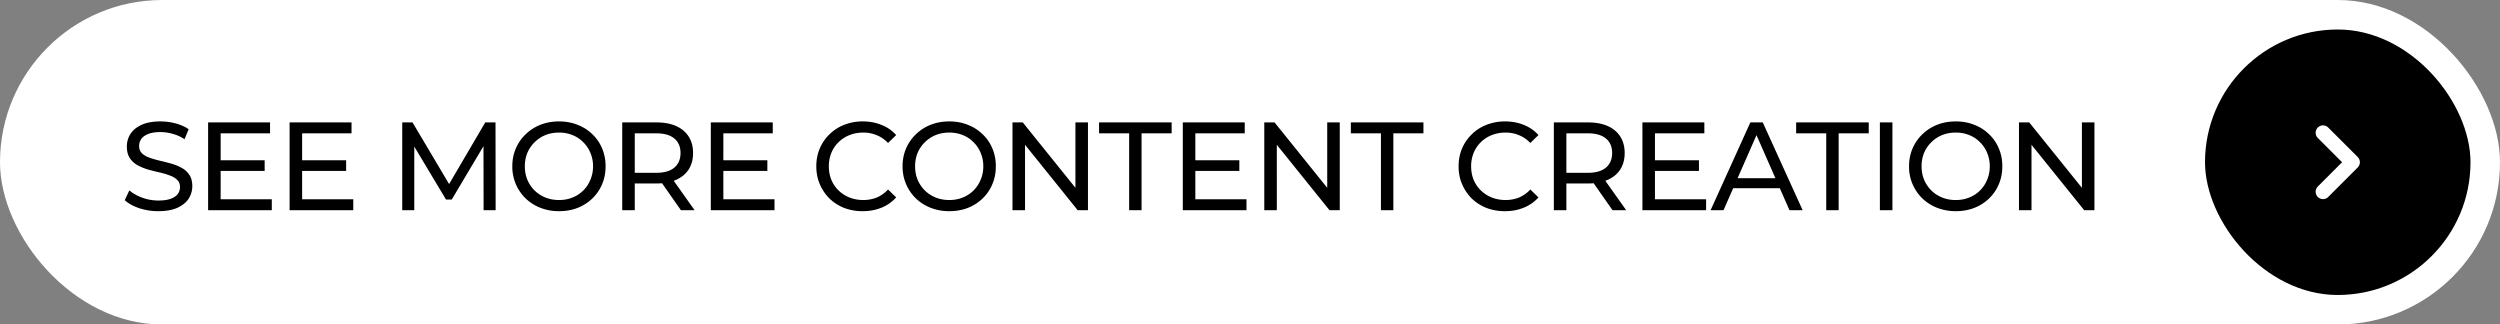
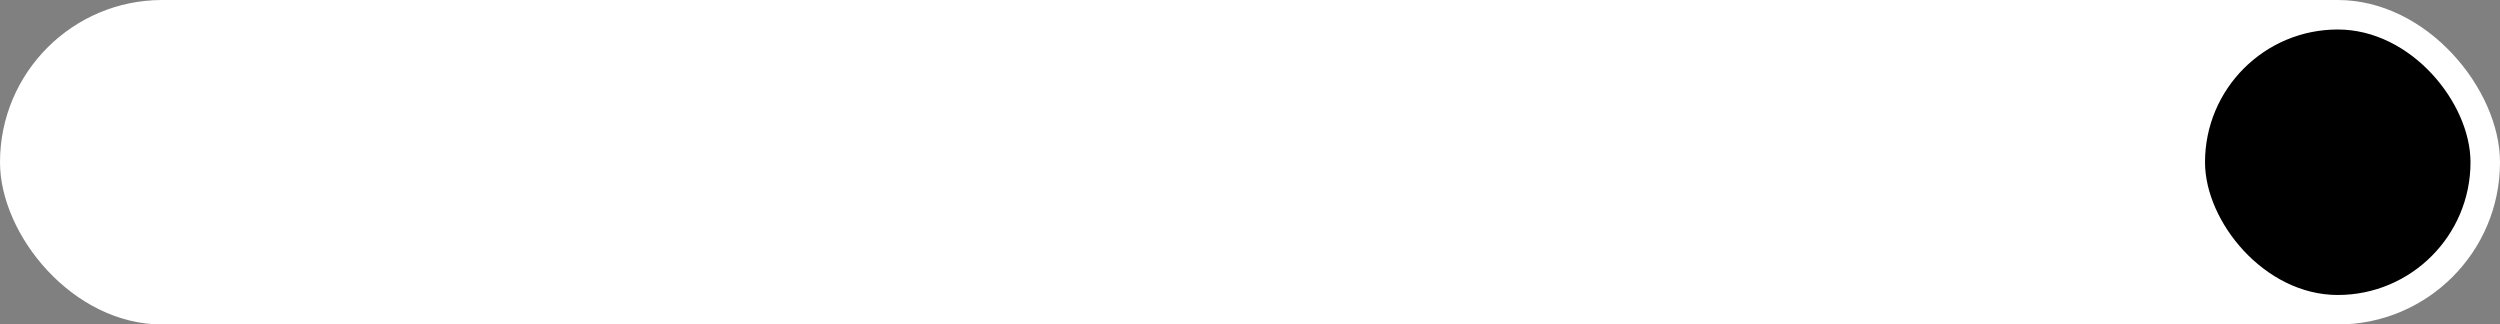
<svg xmlns="http://www.w3.org/2000/svg" width="339" height="44" fill="none">
  <rect width="100%" height="100%" fill="#808080" stroke="none" />
  <rect width="339" height="44" fill="#fff" rx="22" />
-   <path fill="#000" d="M21.47 28.636a8.3 8.3 0 0 1-2.602-.408q-1.24-.425-1.955-1.088l.63-1.326q.679.595 1.733.986 1.055.39 2.193.391 1.038 0 1.683-.238.646-.238.952-.646.306-.424.306-.952 0-.612-.408-.986-.39-.375-1.037-.595-.63-.239-1.394-.408a28 28 0 0 1-1.547-.391 7.5 7.5 0 0 1-1.41-.595 2.94 2.94 0 0 1-1.02-.952q-.392-.613-.392-1.564 0-.918.476-1.683.494-.782 1.496-1.241 1.02-.476 2.584-.476 1.037 0 2.057.272t1.768.782l-.56 1.36a5.3 5.3 0 0 0-1.616-.731 6 6 0 0 0-1.649-.238q-1.002 0-1.649.255-.645.255-.952.68-.289.424-.289.952 0 .63.391 1.003.408.375 1.037.595.645.22 1.411.408.765.17 1.53.391.783.22 1.411.578.646.357 1.037.952t.391 1.53q0 .9-.493 1.683-.492.765-1.53 1.241-1.02.459-2.584.459m8.297-6.902h6.12v1.445h-6.12zm.153 5.287h6.936V28.5H28.22V16.6h8.398v1.479H29.92zm10.895-5.287h6.12v1.445h-6.12zm.154 5.287h6.935V28.5H39.27V16.6h8.398v1.479h-6.699zM54.543 28.5V16.6h1.394l5.338 8.993h-.748l5.27-8.993h1.394l.017 11.9h-1.632l-.017-9.333h.39l-4.691 7.888h-.782l-4.726-7.888h.425V28.5zm21.268.136a6.9 6.9 0 0 1-2.533-.459 6.1 6.1 0 0 1-2.006-1.275 6 6 0 0 1-1.326-1.938 6 6 0 0 1-.476-2.414q0-1.309.476-2.414a5.8 5.8 0 0 1 1.326-1.921 6 6 0 0 1 2.006-1.292q1.155-.459 2.533-.459 1.36 0 2.499.459 1.156.442 2.006 1.275a5.5 5.5 0 0 1 1.326 1.921q.476 1.105.476 2.431t-.476 2.431a5.7 5.7 0 0 1-1.326 1.938 6.1 6.1 0 0 1-2.006 1.275q-1.139.442-2.5.442m0-1.513q.986 0 1.819-.34a4.3 4.3 0 0 0 1.462-.952q.63-.63.969-1.462a4.6 4.6 0 0 0 .357-1.819 4.6 4.6 0 0 0-.357-1.819 4.2 4.2 0 0 0-.97-1.445 4.2 4.2 0 0 0-1.461-.969 4.8 4.8 0 0 0-1.82-.34q-1.002 0-1.852.34a4.4 4.4 0 0 0-1.462.969q-.63.612-.986 1.445a4.8 4.8 0 0 0-.34 1.819q0 .986.34 1.819.357.833.986 1.462.63.612 1.462.952.85.34 1.853.34m8.565 1.377V16.6h4.641q1.565 0 2.67.493 1.104.494 1.7 1.428.594.935.594 2.227t-.595 2.227q-.594.918-1.7 1.411-1.104.493-2.669.493H85.31l.765-.782V28.5zm7.956 0-3.026-4.318h1.82l3.06 4.318zm-6.256-4.233-.765-.833h3.655q1.632 0 2.465-.697.85-.714.85-1.989t-.85-1.972q-.833-.697-2.465-.697H85.31l.765-.85zm11.859-2.533h6.12v1.445h-6.12zm.153 5.287h6.936V28.5h-8.636V16.6h8.398v1.479h-6.698zm18.895 1.615a7 7 0 0 1-2.516-.442 6.2 6.2 0 0 1-1.989-1.275 6.2 6.2 0 0 1-1.309-1.938q-.476-1.105-.476-2.431t.476-2.431a5.8 5.8 0 0 1 1.326-1.921 5.8 5.8 0 0 1 1.989-1.275 6.8 6.8 0 0 1 2.516-.459q1.377 0 2.533.476a5.1 5.1 0 0 1 1.989 1.377l-1.105 1.071a4.3 4.3 0 0 0-1.53-1.054 4.65 4.65 0 0 0-1.819-.357q-1.003 0-1.87.34a4.5 4.5 0 0 0-1.479.952 4.4 4.4 0 0 0-.986 1.462 4.8 4.8 0 0 0-.34 1.819q0 .986.34 1.836a4.4 4.4 0 0 0 .986 1.445q.629.612 1.479.952.867.34 1.87.34.969 0 1.819-.34a4.4 4.4 0 0 0 1.53-1.088l1.105 1.071a5.3 5.3 0 0 1-1.989 1.394q-1.157.476-2.55.476m11.747 0a6.9 6.9 0 0 1-2.533-.459 6.1 6.1 0 0 1-2.006-1.275 6 6 0 0 1-1.326-1.938 6 6 0 0 1-.476-2.414q0-1.309.476-2.414a5.8 5.8 0 0 1 1.326-1.921 6 6 0 0 1 2.006-1.292q1.156-.459 2.533-.459 1.36 0 2.499.459 1.156.442 2.006 1.275a5.5 5.5 0 0 1 1.326 1.921q.476 1.105.476 2.431t-.476 2.431a5.7 5.7 0 0 1-1.326 1.938 6.1 6.1 0 0 1-2.006 1.275q-1.138.442-2.499.442m0-1.513q.986 0 1.819-.34a4.3 4.3 0 0 0 1.462-.952q.629-.63.969-1.462a4.6 4.6 0 0 0 .357-1.819 4.6 4.6 0 0 0-.357-1.819 4.2 4.2 0 0 0-.969-1.445 4.2 4.2 0 0 0-1.462-.969 4.8 4.8 0 0 0-1.819-.34q-1.003 0-1.853.34a4.4 4.4 0 0 0-1.462.969 4.4 4.4 0 0 0-.986 1.445 4.8 4.8 0 0 0-.34 1.819q0 .986.34 1.819.357.833.986 1.462.629.612 1.462.952.85.34 1.853.34m8.565 1.377V16.6h1.394l7.871 9.775h-.731V16.6h1.7v11.9h-1.394l-7.871-9.775h.731V28.5zm15.819 0V18.079h-4.08V16.6h9.843v1.479h-4.08V28.5zm8.822-6.766h6.12v1.445h-6.12zm.153 5.287h6.936V28.5h-8.636V16.6h8.398v1.479h-6.698zm9.349 1.479V16.6h1.394l7.871 9.775h-.731V16.6h1.7v11.9h-1.394l-7.871-9.775h.731V28.5zm15.818 0V18.079h-4.08V16.6h9.843v1.479h-4.08V28.5zm16.821.136a7 7 0 0 1-2.516-.442 6.2 6.2 0 0 1-1.989-1.275 6.2 6.2 0 0 1-1.309-1.938q-.476-1.105-.476-2.431t.476-2.431a5.85 5.85 0 0 1 1.326-1.921 5.8 5.8 0 0 1 1.989-1.275 6.8 6.8 0 0 1 2.516-.459q1.378 0 2.533.476a5.1 5.1 0 0 1 1.989 1.377l-1.105 1.071a4.3 4.3 0 0 0-1.53-1.054 4.65 4.65 0 0 0-1.819-.357q-1.003 0-1.87.34a4.5 4.5 0 0 0-1.479.952 4.4 4.4 0 0 0-.986 1.462 4.8 4.8 0 0 0-.34 1.819q0 .986.34 1.836a4.4 4.4 0 0 0 .986 1.445q.63.612 1.479.952.867.34 1.87.34.97 0 1.819-.34a4.4 4.4 0 0 0 1.53-1.088l1.105 1.071a5.3 5.3 0 0 1-1.989 1.394q-1.155.476-2.55.476m6.625-.136V16.6h4.641q1.563 0 2.669.493 1.104.494 1.7 1.428.594.935.595 2.227 0 1.292-.595 2.227-.596.918-1.7 1.411-1.106.493-2.669.493h-3.706l.765-.782V28.5zm7.956 0-3.026-4.318h1.819l3.06 4.318zm-6.256-4.233-.765-.833h3.655q1.631 0 2.465-.697.85-.714.85-1.989t-.85-1.972q-.834-.697-2.465-.697h-3.655l.765-.85zm11.858-2.533h6.12v1.445h-6.12zm.153 5.287h6.936V28.5h-8.636V16.6h8.398v1.479h-6.698zm7.547 1.479 5.389-11.9h1.683l5.406 11.9h-1.785l-4.811-10.948h.68l-4.81 10.948zm2.295-2.975.459-1.36h6.698l.493 1.36zm13.383 2.975V18.079h-4.08V16.6h9.843v1.479h-4.08V28.5zm7.275 0V16.6h1.7v11.9zm10.295.136a6.9 6.9 0 0 1-2.533-.459 6.1 6.1 0 0 1-2.006-1.275 6 6 0 0 1-1.326-1.938 6 6 0 0 1-.476-2.414q0-1.309.476-2.414a5.8 5.8 0 0 1 1.326-1.921 6 6 0 0 1 2.006-1.292q1.156-.459 2.533-.459 1.359 0 2.499.459 1.155.442 2.006 1.275a5.5 5.5 0 0 1 1.326 1.921q.476 1.105.476 2.431t-.476 2.431a5.7 5.7 0 0 1-1.326 1.938 6.1 6.1 0 0 1-2.006 1.275q-1.14.442-2.499.442m0-1.513q.985 0 1.819-.34a4.3 4.3 0 0 0 2.431-2.414 4.6 4.6 0 0 0 .357-1.819 4.6 4.6 0 0 0-.357-1.819 4.2 4.2 0 0 0-.969-1.445 4.2 4.2 0 0 0-1.462-.969 4.8 4.8 0 0 0-1.819-.34 4.9 4.9 0 0 0-1.853.34 4.4 4.4 0 0 0-1.462.969q-.63.612-.986 1.445a4.8 4.8 0 0 0-.34 1.819q0 .986.34 1.819a4.6 4.6 0 0 0 .986 1.462q.628.612 1.462.952a4.9 4.9 0 0 0 1.853.34m8.565 1.377V16.6h1.394l7.871 9.775h-.731V16.6h1.7v11.9h-1.394l-7.871-9.775h.731V28.5z" />
  <rect width="36" height="36" x="299" y="4" fill="#000" rx="18" />
-   <path stroke="#fff" stroke-linecap="round" stroke-linejoin="round" stroke-width="2" d="m315 26 4-4-4-4" />
</svg>